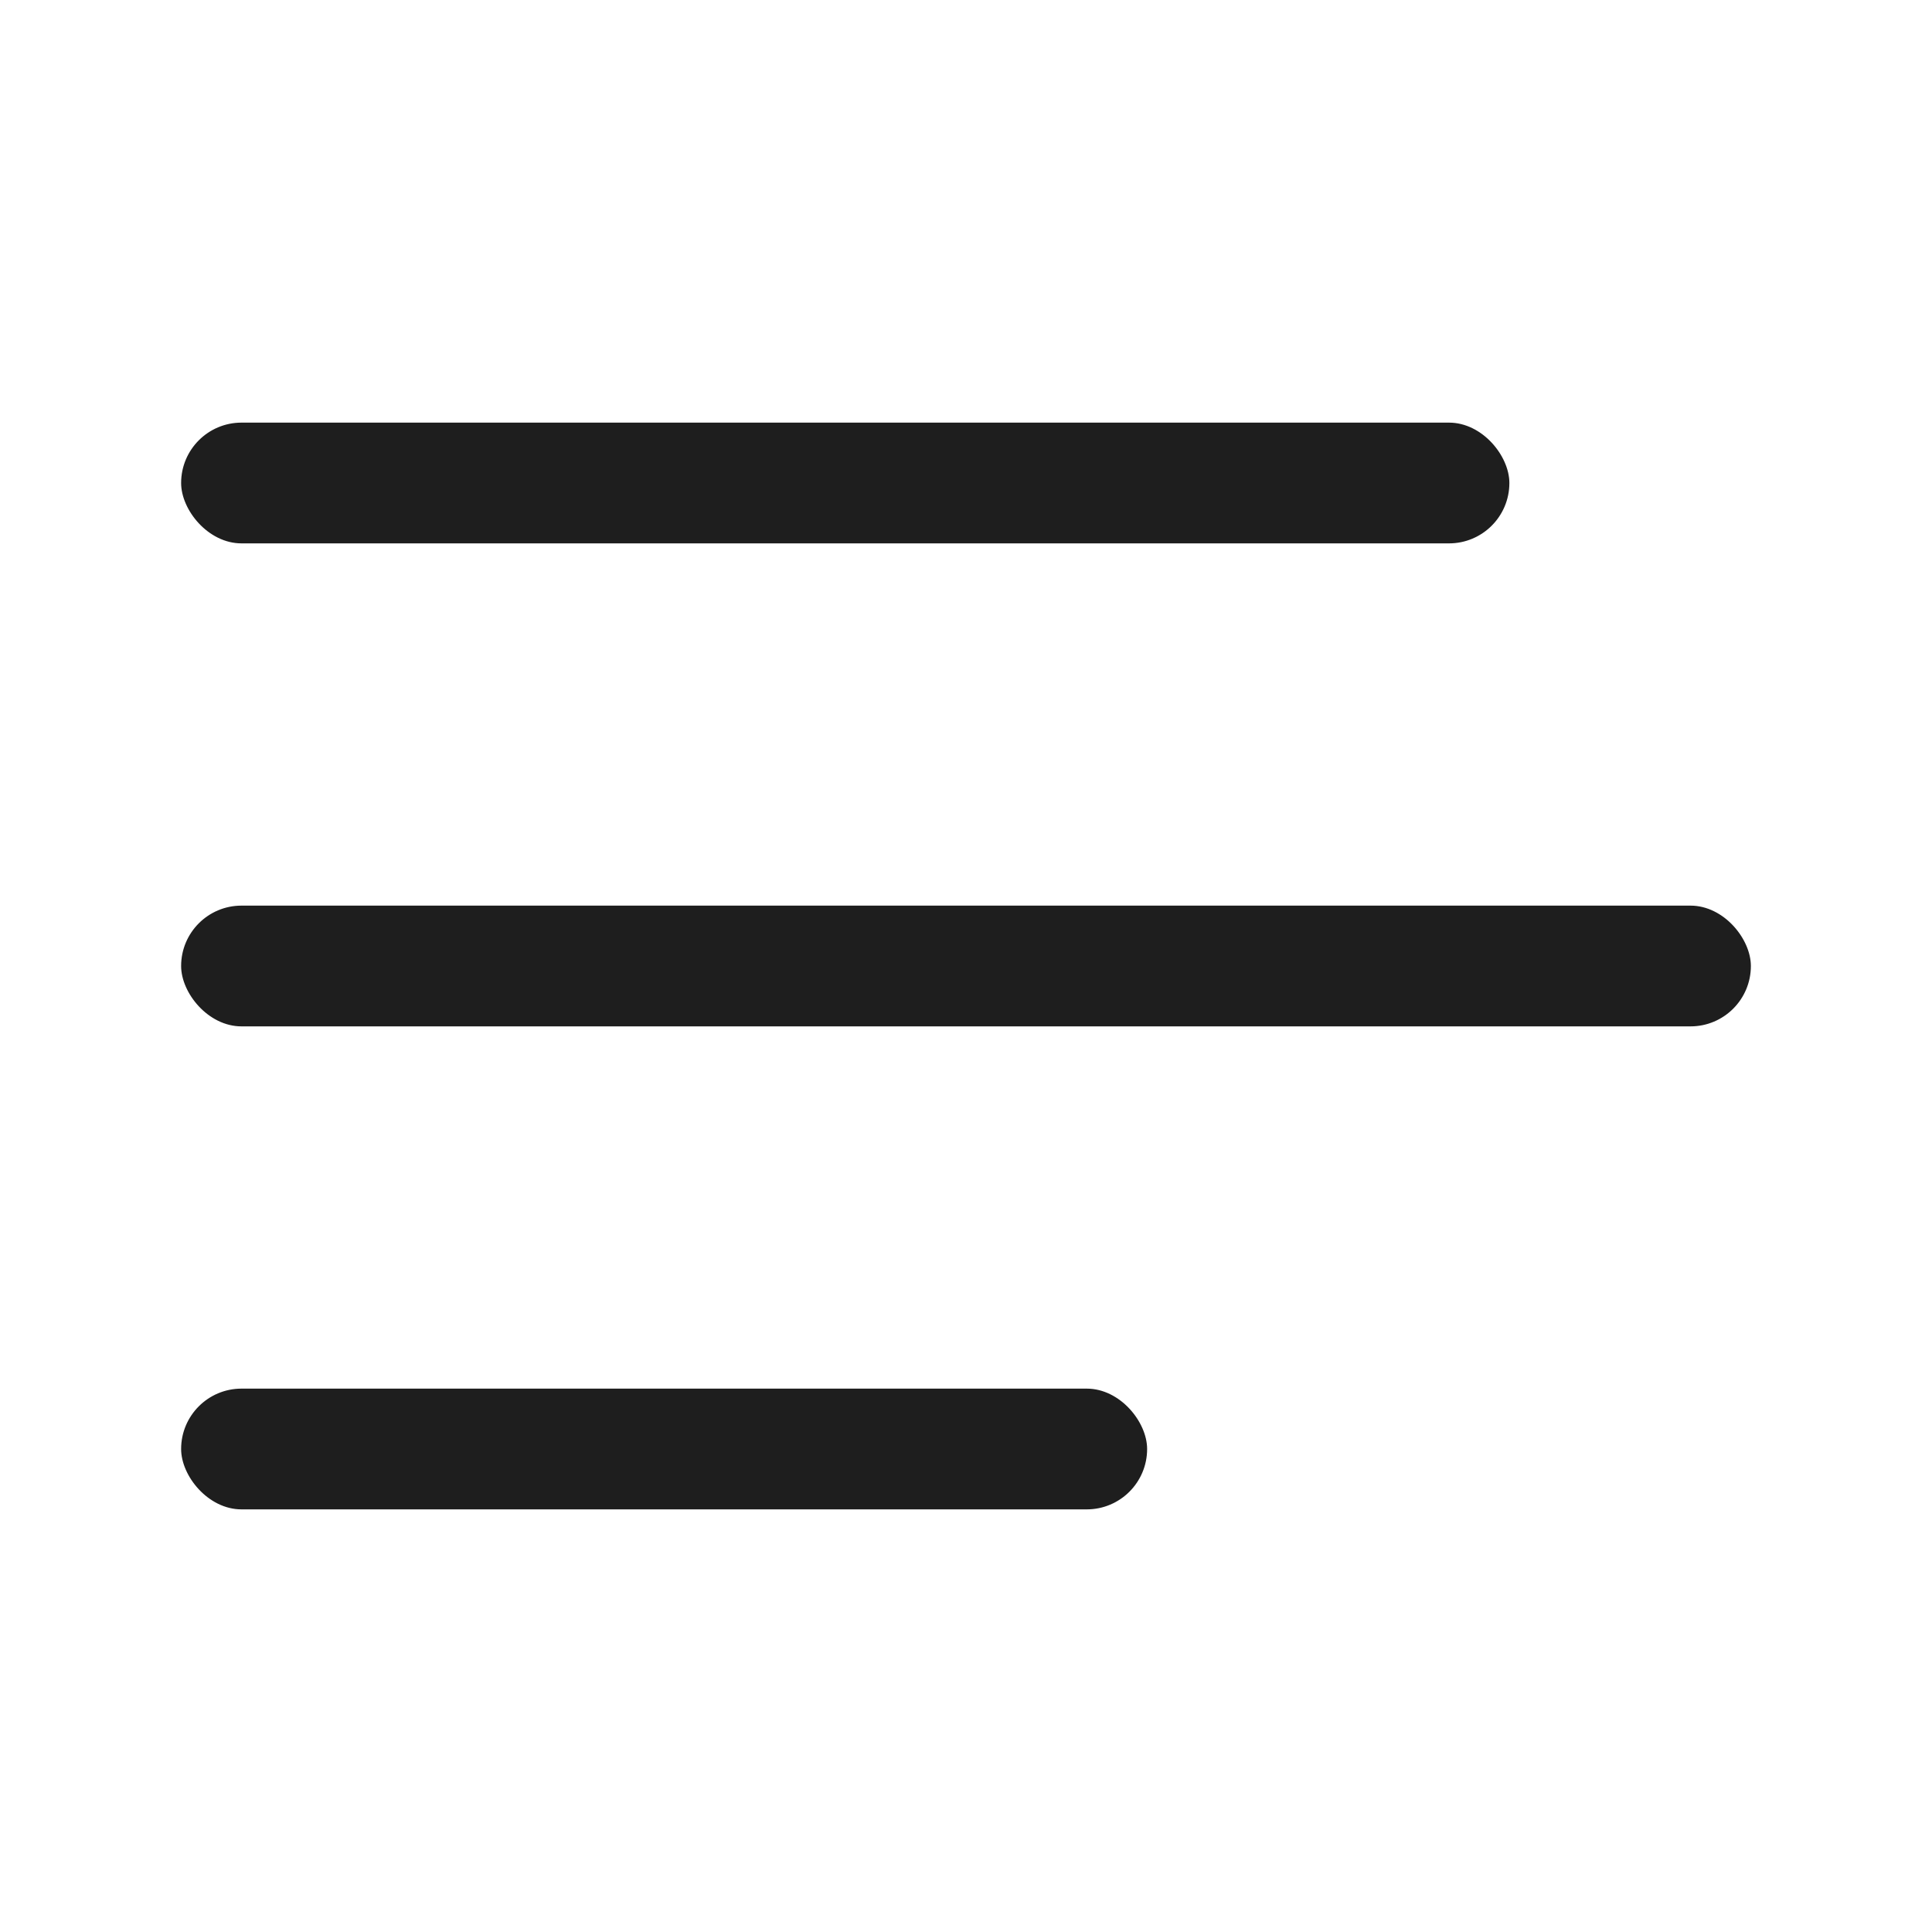
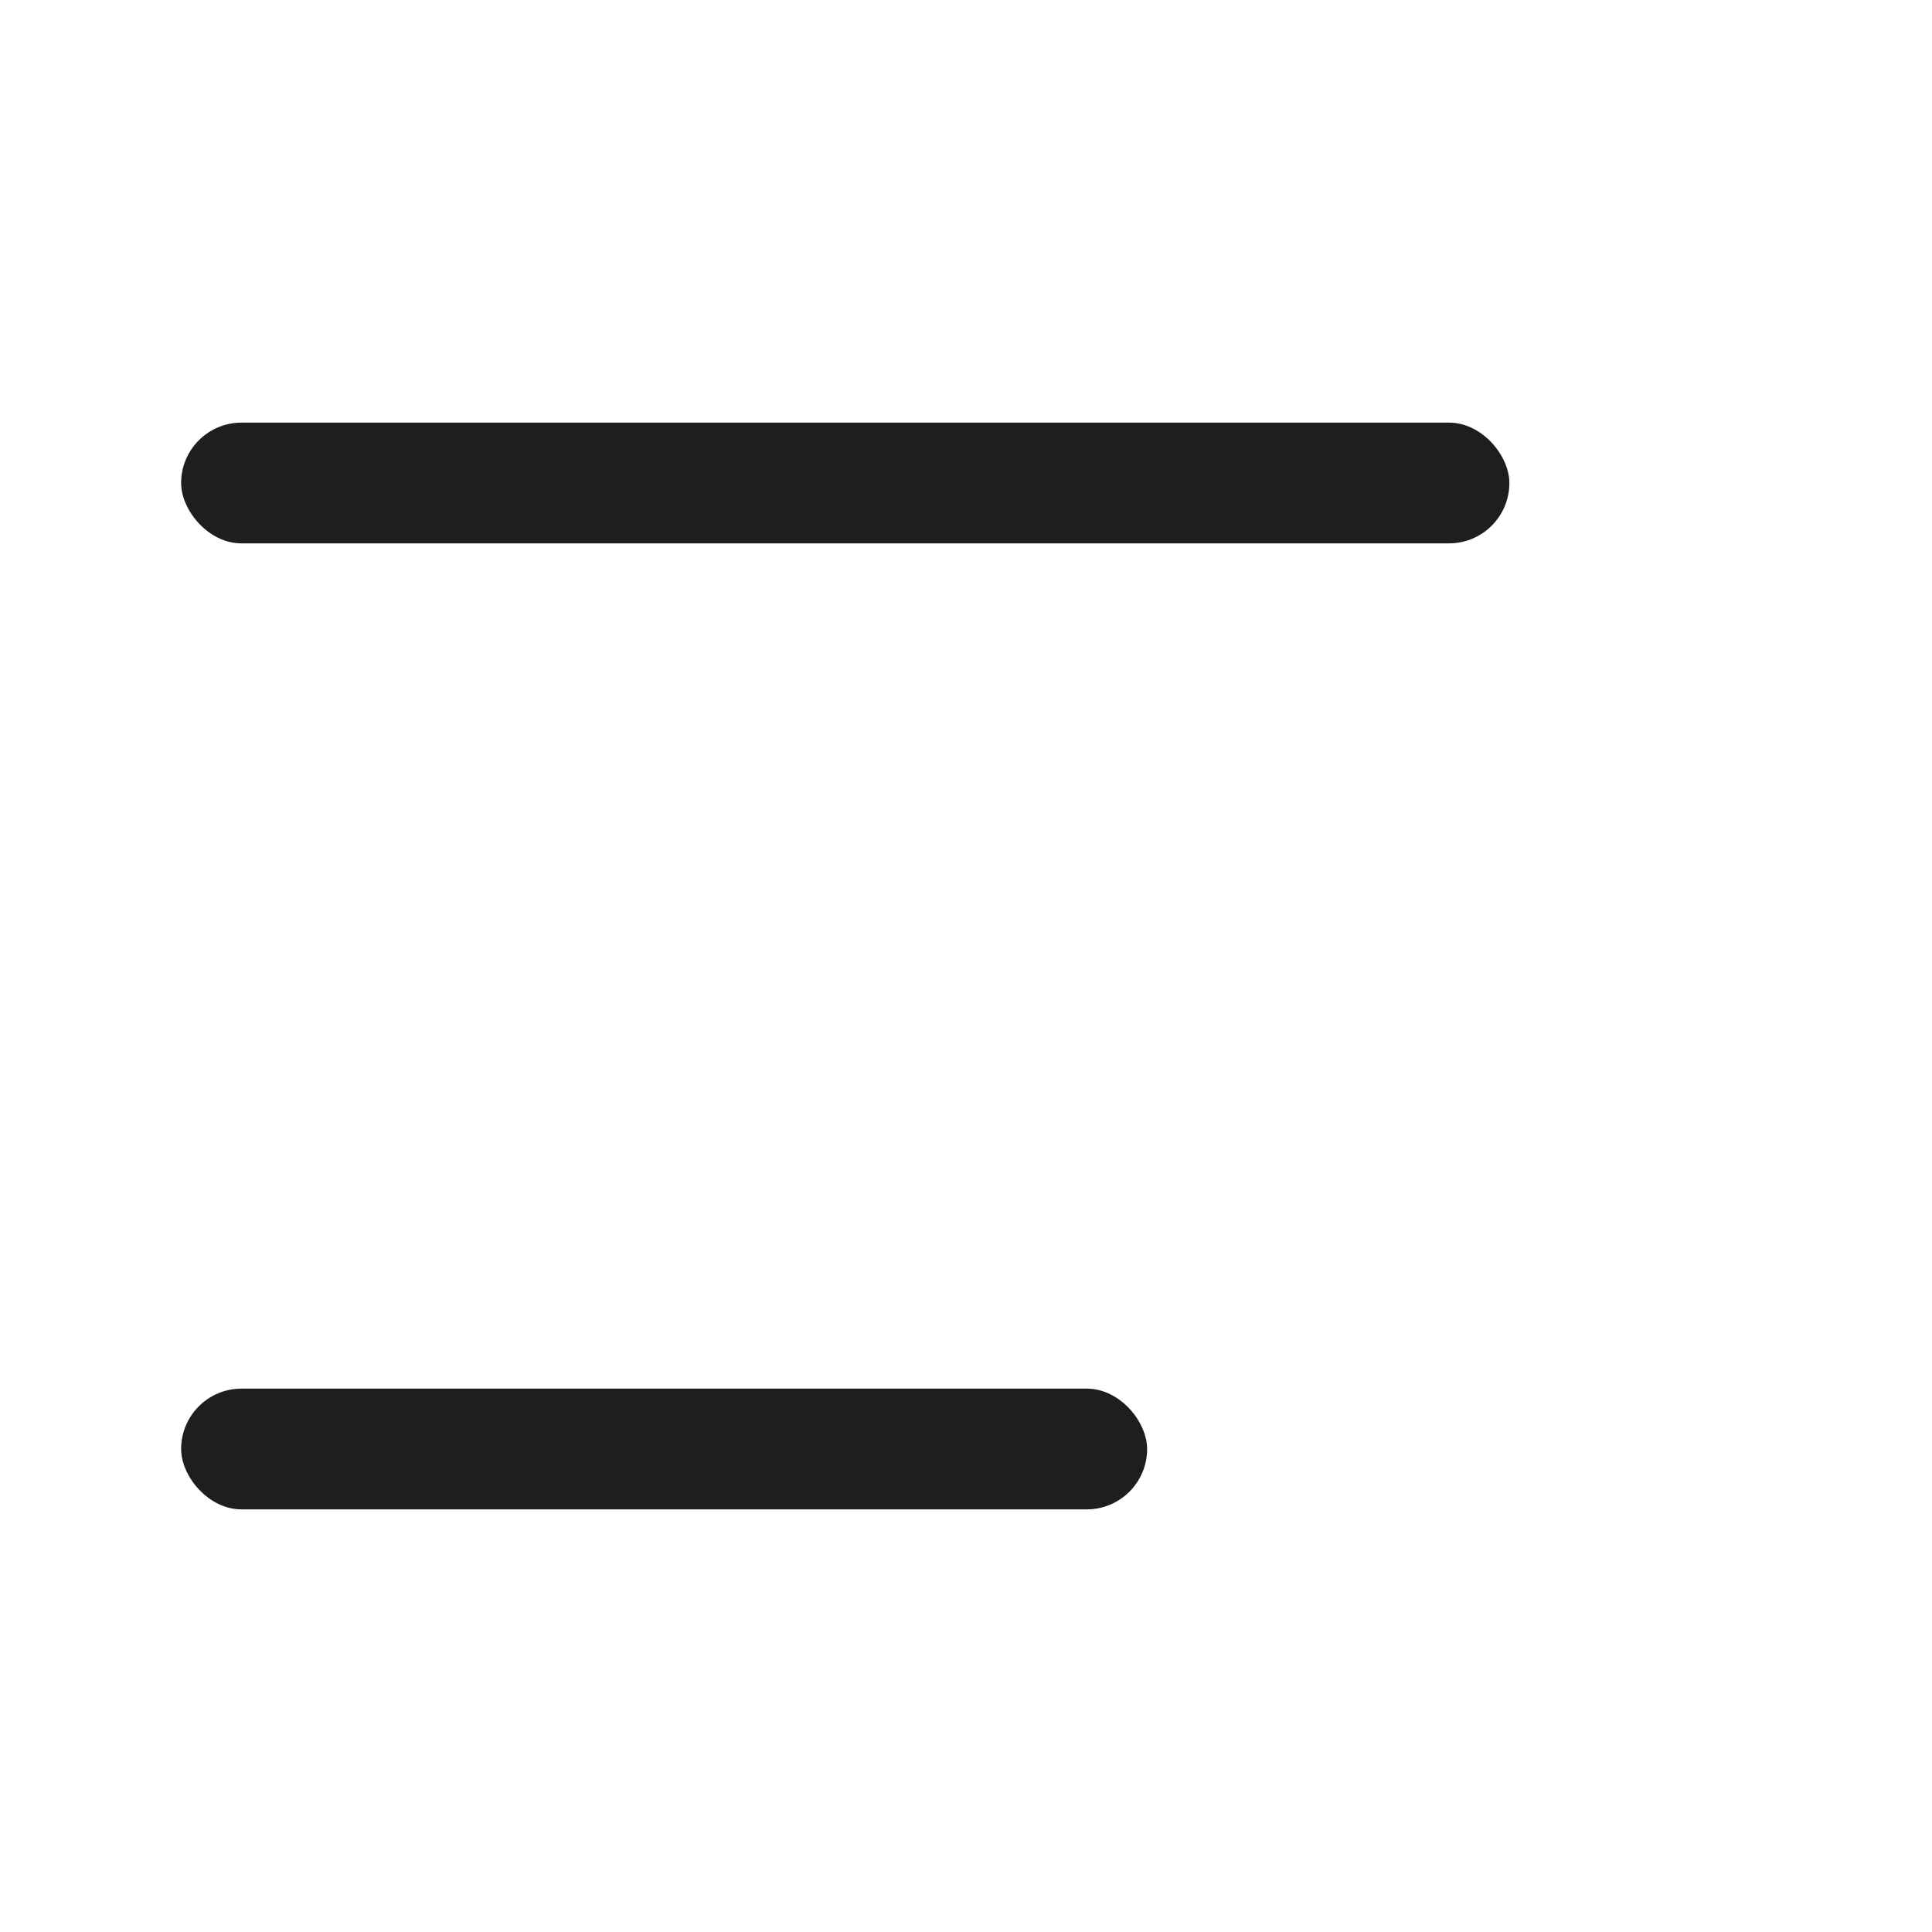
<svg xmlns="http://www.w3.org/2000/svg" width="32" height="32" viewBox="0 0 32 32" fill="none">
  <g id="Icons">
    <rect id="Rectangle 1" x="3" y="7" width="22" height="2" rx="1" fill="#1E1E1E" />
-     <rect id="Rectangle 2" x="3" y="15" width="26" height="2" rx="1" fill="#1E1E1E" />
    <rect id="Rectangle 3" x="3" y="23" width="16" height="2" rx="1" fill="#1E1E1E" />
  </g>
</svg>